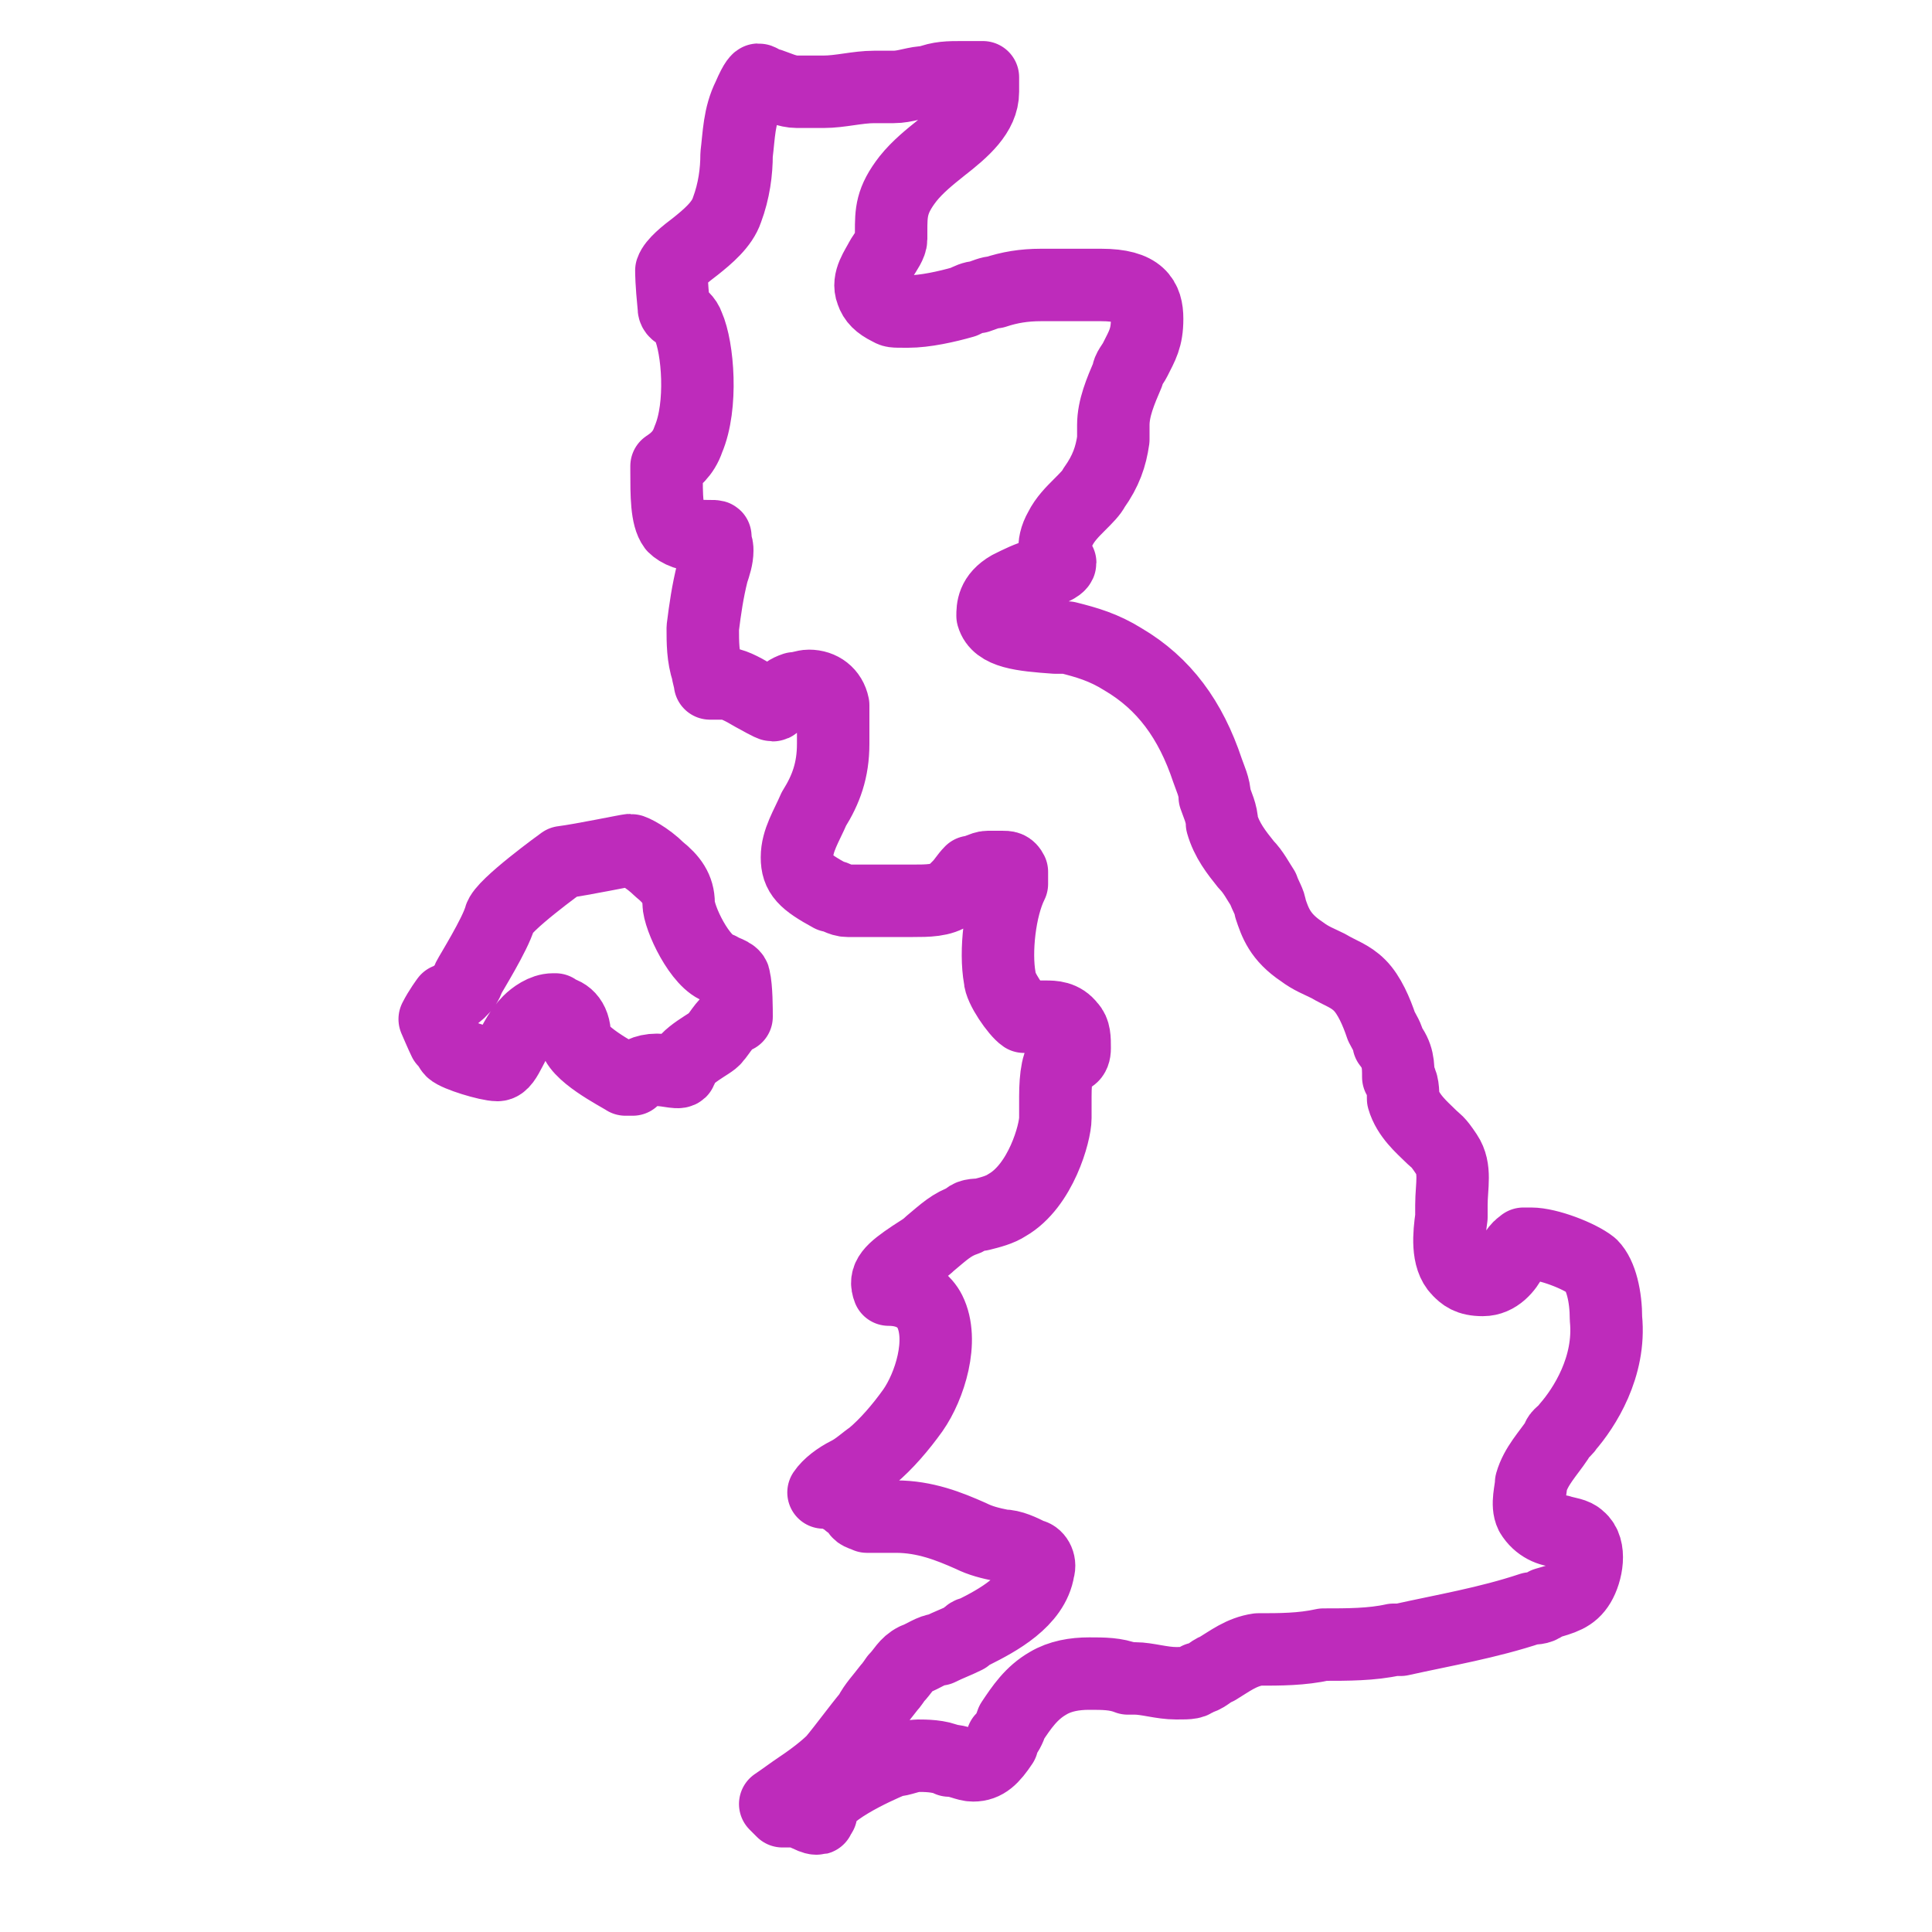
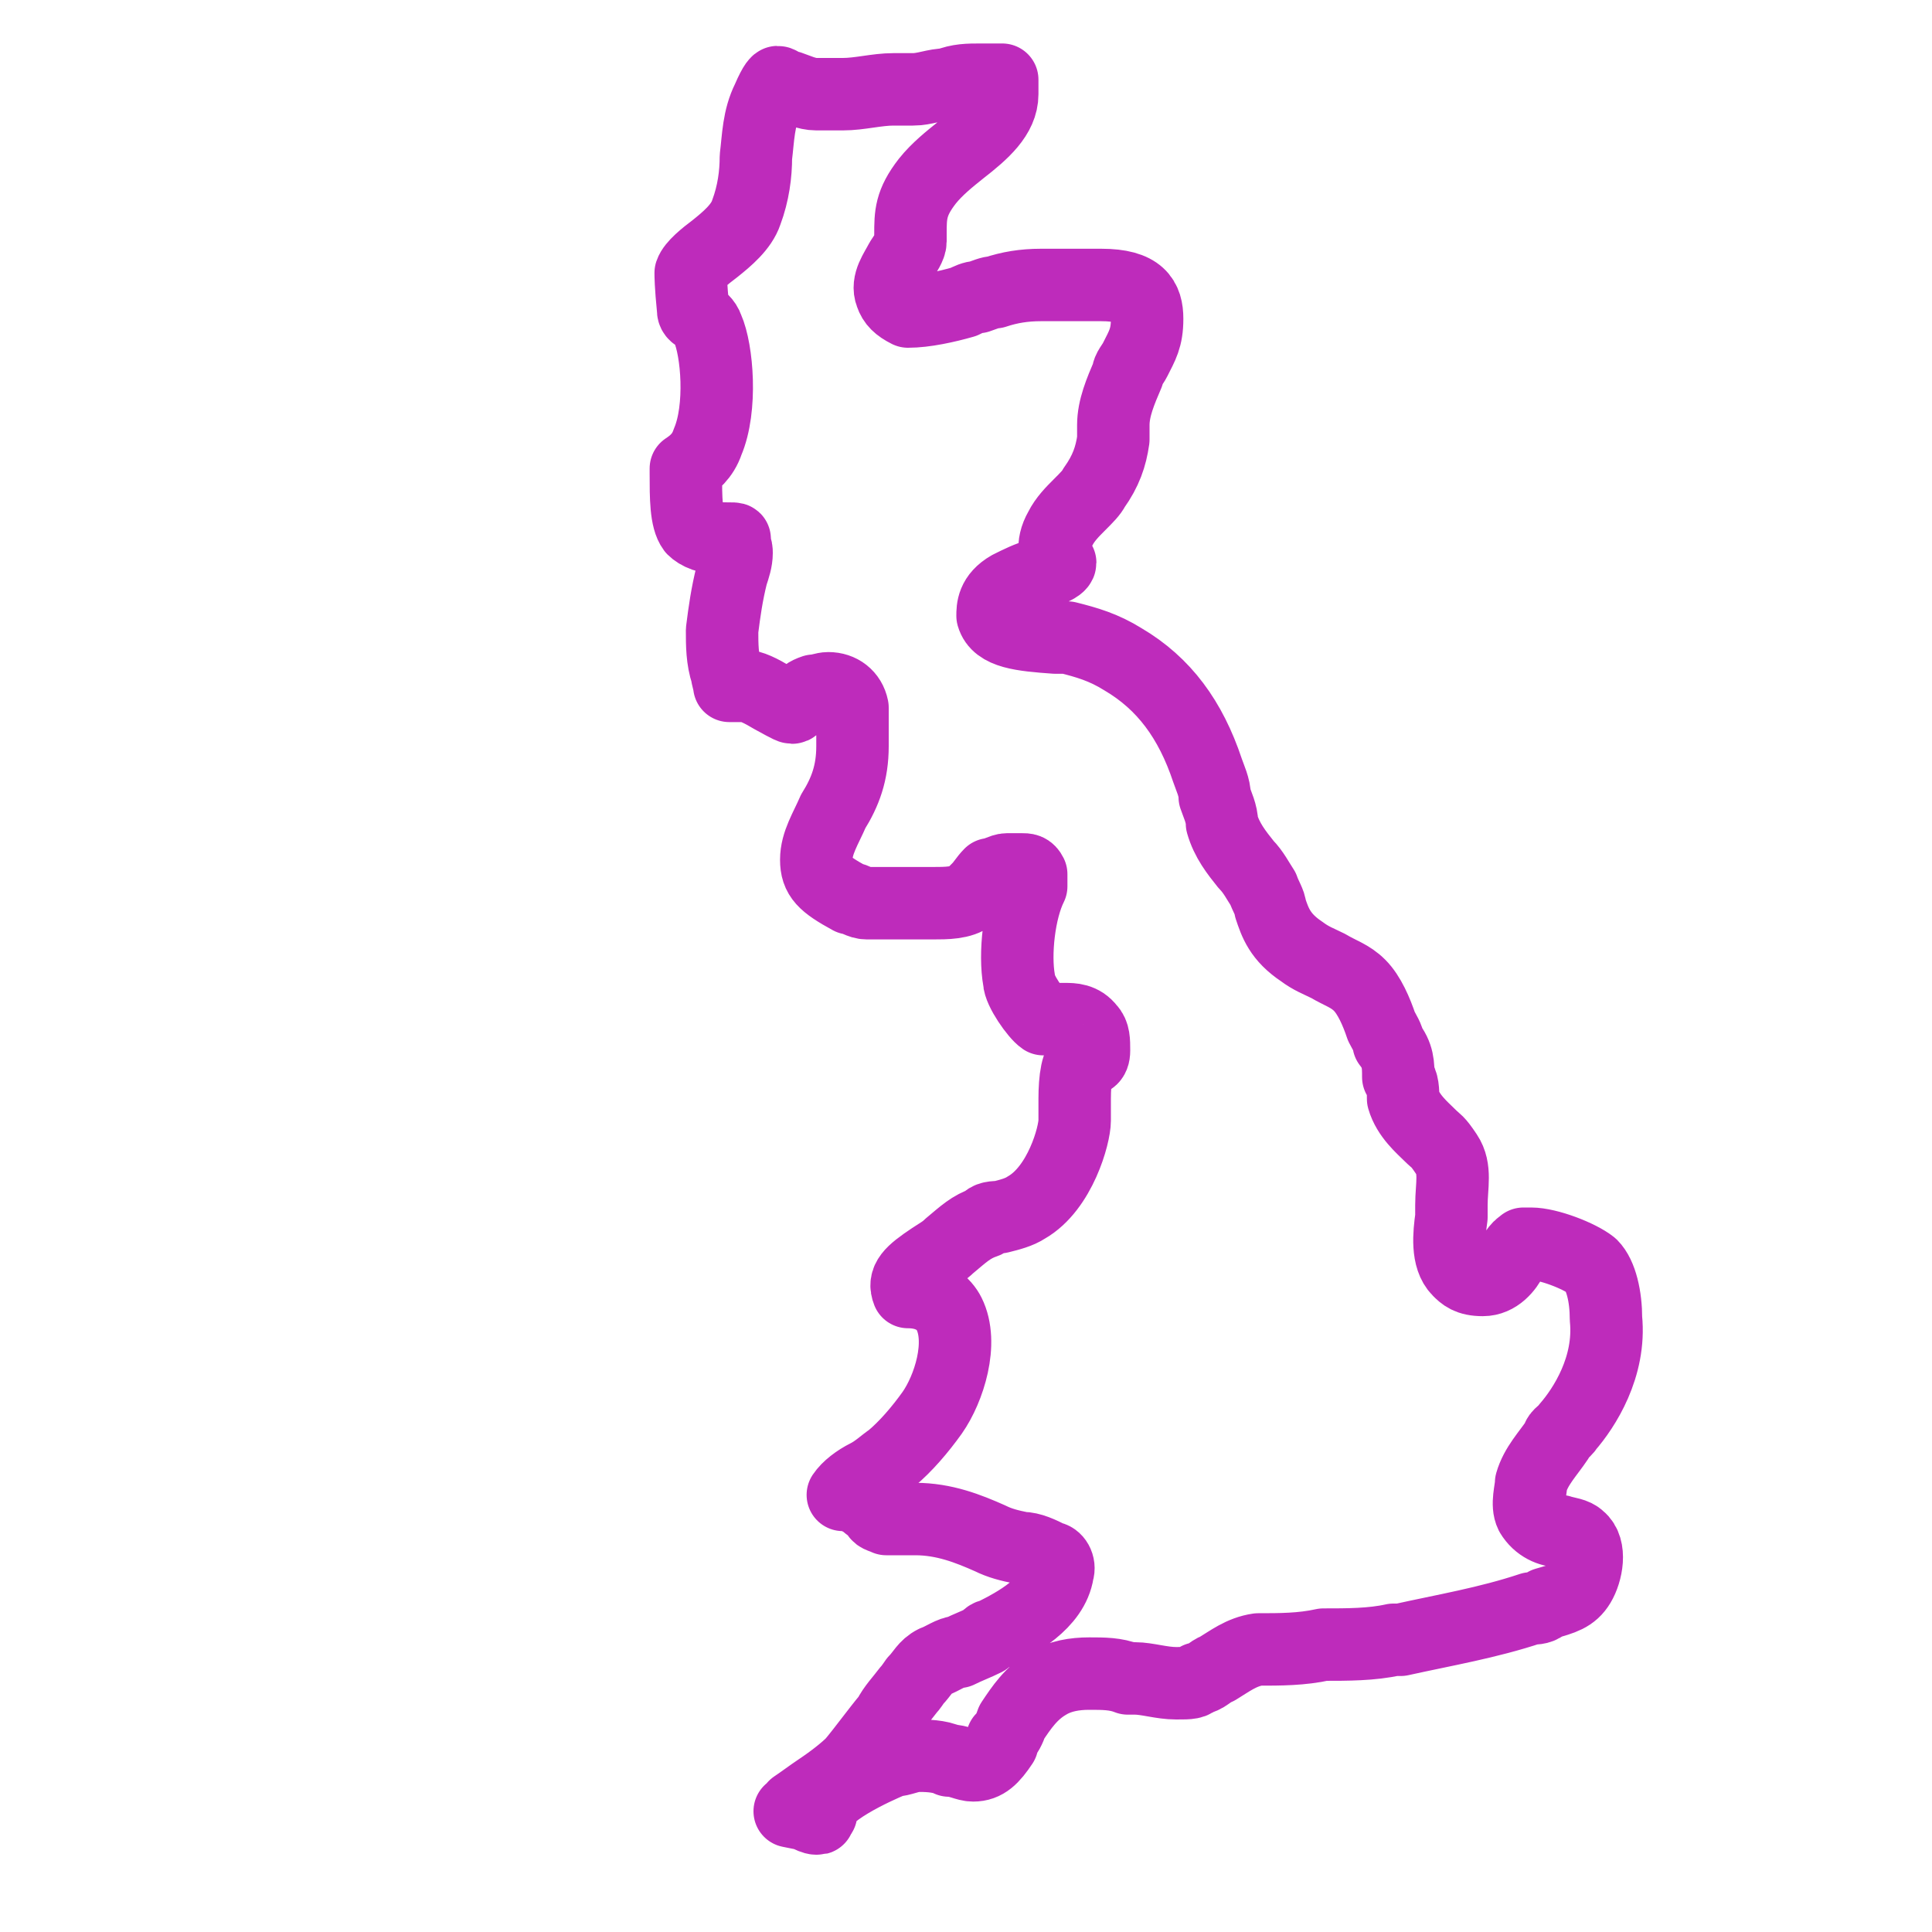
<svg xmlns="http://www.w3.org/2000/svg" id="Layer_1" version="1.1" viewBox="0 0 80 80">
  <defs>
    <style>
      .st0 {
        fill: none;
        stroke: #be2bbb;
        stroke-linecap: square;
        stroke-linejoin: round;
        stroke-width: 3px;
      }
    </style>
  </defs>
-   <path class="st0" d="M32.7,75s.2,0,.2,0c.3,0,.7.3.9.3s0,0,.2-.2h0v-.3c.5-.9,3-1.9,3-1.9.3,0,.7-.2,1-.2s.9,0,1.3.2c.4,0,.7.2,1,.2h0c.5,0,.8-.3,1.2-.9,0,0,0,0,0-.2.2-.2.3-.4.4-.7.4-.6.8-1.2,1.5-1.6.5-.3,1.1-.4,1.7-.4s1.1,0,1.6.2h.3c.5,0,1.1.2,1.7.2s.7,0,.9-.2c.3,0,.5-.3.8-.4.5-.3,1-.7,1.7-.8.9,0,1.8,0,2.7-.2,1,0,2,0,2.9-.2h.3c1.8-.4,3.6-.7,5.4-1.3.2,0,.4,0,.6-.2.7-.2,1.1-.3,1.4-.8s.5-1.5,0-1.9c-.2-.2-.5-.2-.8-.3-.4,0-.9-.2-1.2-.7-.2-.4,0-1,0-1.3.2-.7.7-1.2,1.1-1.8,0-.2.3-.3.4-.5.7-.8,1.8-2.5,1.6-4.5h0c0-.9-.2-1.8-.6-2.2-.5-.4-1.8-.9-2.5-.9s0,0-.2,0c-.2,0-.4.2-.6.6-.2.4-.6.9-1.2.9s-.8-.2-1-.4c-.5-.5-.4-1.5-.3-2.2v-.5c0-.8.2-1.5-.2-2.1s-.4-.5-.7-.8-.9-.8-1.1-1.5c0-.3,0-.7-.2-.9,0-.5,0-.9-.4-1.4,0-.2-.2-.5-.3-.7-.2-.6-.5-1.3-.9-1.7s-.8-.5-1.3-.8c-.4-.2-.7-.3-1.1-.6-.9-.6-1.1-1.2-1.3-1.8,0-.2-.2-.5-.3-.8-.2-.3-.4-.7-.7-1-.4-.5-.8-1-1-1.7,0-.4-.2-.8-.3-1.1,0-.4-.2-.8-.3-1.1-.7-2.1-1.8-3.6-3.5-4.6-.8-.5-1.5-.7-2.3-.9h-.5c-1.4-.1-2.4-.2-2.6-.9,0-.3,0-.8.7-1.2.4-.2.8-.4,1.2-.5.3-.1.5-.2.7-.3,0,0,.2-.1.2-.2-.2-.2-.4-.7,0-1.4.2-.4.5-.7.8-1s.5-.5.6-.7c.5-.7.7-1.3.8-2,0-.2,0-.4,0-.6,0-.7.3-1.4.6-2.1,0-.2.2-.4.3-.6.3-.6.5-.9.5-1.7s-.3-1.4-1.9-1.4-.9,0-1.3,0h-1.2c-.7,0-1.3.1-1.9.3-.2,0-.4.1-.7.2-.2,0-.4.1-.6.2-.7.2-1.6.4-2.3.4s-.6,0-.8-.1c-.4-.2-.6-.4-.7-.7-.2-.5.2-1,.4-1.4.2-.3.4-.6.4-.8v-.3c0-.8,0-1.3.7-2.2.4-.5.9-.9,1.4-1.3.9-.7,1.7-1.4,1.7-2.3v-.6h-.9c-.5,0-.9,0-1.4.2-.5,0-.9.2-1.4.2h-.8c-.7,0-1.4.2-2.1.2h-1.1c-.4,0-.8-.2-1.1-.3-.2,0-.4-.2-.5-.2h0s-.1,0-.4.7c-.4.8-.4,1.6-.5,2.4,0,.7-.1,1.5-.4,2.3-.2.6-.8,1.1-1.3,1.5-.4.3-.9.7-1,1,0,.1,0,.5.1,1.5,0,.1,0,.2.2.3.1.1.3.2.4.5.4.9.6,3.3,0,4.7-.2.6-.6.9-.9,1.1v.2c0,1,0,1.9.3,2.3.2.2.6.4,1.3.4s.3,0,.4.2.1.3.1.4c0,.3-.1.6-.2.9-.2.8-.3,1.5-.4,2.3,0,.6,0,1.2.2,1.8,0,.1.1.4.1.5h.6c.3,0,.7.2,1.2.5.2.1.7.4.8.4s.2-.2.3-.3c.2-.2.3-.3.6-.4.2,0,.4-.1.6-.1.5,0,.9.3,1,.8,0,.3,0,.7,0,1.1v.5c0,1.1-.3,1.9-.8,2.7-.3.7-.7,1.3-.7,2s.3,1,1.4,1.6c.2,0,.4.2.7.2s.5,0,.9,0c.2,0,.4,0,.7,0h1.1c.6,0,1.2,0,1.6-.3l.3-.3c.2-.2.3-.4.5-.6.2,0,.5-.2.7-.2h.6c.2,0,.3,0,.4.2,0,.2,0,.3,0,.5-.5,1-.7,2.8-.5,3.9,0,.4.7,1.4,1,1.6h.9c.3,0,.7,0,1,.4.2.2.2.5.2.9s-.2.4-.4.4c-.3,0-.4.8-.4,1.6v.9c0,.6-.6,2.8-2,3.6-.3.2-.7.3-1.1.4-.2,0-.5,0-.6.2-.6.2-.9.5-1.5,1-.2.2-.4.3-.7.5-.9.6-1.2.9-1,1.4,1,0,1.5.5,1.7.9.6,1.2,0,3.1-.7,4.1-.5.7-1.1,1.4-1.7,1.9-.3.2-.6.5-1,.7s-.8.5-1,.8h0c0,0,0,0,.2,0,.2,0,.5.2.7.3.2.2.4.3.5.4,0,.2.2.2.4.3h1.2c1.2,0,2.2.4,3.1.8.4.2.8.3,1.3.4.4,0,.8.2,1.2.4.2,0,.4.3.3.6-.2,1.3-1.7,2.1-2.7,2.6,0,0-.2,0-.3.2-.4.2-.7.3-1.1.5-.3,0-.7.3-1,.4-.4.2-.5.5-.8.8,0,0-.2.3-.3.4-.3.4-.6.7-.8,1.1-.5.6-1,1.3-1.5,1.9-.3.3-.8.7-1.4,1.1-.3.2-.7.5-1,.7h0l.3.3Z" />
-   <path class="st0" d="M23,41.9c.4,0,.8.3.8,1s1.8,1.6,2.1,1.8h.3c.2-.2.5-.4,1-.4h0c.5,0,1,.2,1,0,.1-.6,1.3-1.1,1.4-1.3.2-.2.5-.8.9-.9,0-.3,0-1.2-.1-1.6,0-.2-.5-.3-.6-.4-.8-.2-1.7-2.1-1.7-2.7s-.3-1-.8-1.4c-.5-.5-1.1-.8-1.2-.8s-2,.4-2.8.5c0,0-2.5,1.8-2.6,2.3-.2.7-1.2,2.3-1.3,2.5-.1.4-.6.8-.9.9,0,0-.3.4-.5.8,0,0,.3.7.4.9.1,0,.2.3.3.4.2.2,1.5.6,1.9.6s.6-1.1,1.3-1.8c.2-.2.6-.5,1-.5h.1Z" />
+   <path class="st0" d="M32.7,75s.2,0,.2,0c.3,0,.7.3.9.3s0,0,.2-.2h0v-.3c.5-.9,3-1.9,3-1.9.3,0,.7-.2,1-.2s.9,0,1.3.2c.4,0,.7.2,1,.2h0c.5,0,.8-.3,1.2-.9,0,0,0,0,0-.2.2-.2.3-.4.4-.7.4-.6.8-1.2,1.5-1.6.5-.3,1.1-.4,1.7-.4s1.1,0,1.6.2h.3c.5,0,1.1.2,1.7.2s.7,0,.9-.2c.3,0,.5-.3.8-.4.5-.3,1-.7,1.7-.8.9,0,1.8,0,2.7-.2,1,0,2,0,2.9-.2h.3c1.8-.4,3.6-.7,5.4-1.3.2,0,.4,0,.6-.2.7-.2,1.1-.3,1.4-.8s.5-1.5,0-1.9c-.2-.2-.5-.2-.8-.3-.4,0-.9-.2-1.2-.7-.2-.4,0-1,0-1.3.2-.7.7-1.2,1.1-1.8,0-.2.3-.3.4-.5.7-.8,1.8-2.5,1.6-4.5h0c0-.9-.2-1.8-.6-2.2-.5-.4-1.8-.9-2.5-.9s0,0-.2,0c-.2,0-.4.2-.6.6-.2.4-.6.9-1.2.9s-.8-.2-1-.4c-.5-.5-.4-1.5-.3-2.2v-.5c0-.8.2-1.5-.2-2.1s-.4-.5-.7-.8-.9-.8-1.1-1.5c0-.3,0-.7-.2-.9,0-.5,0-.9-.4-1.4,0-.2-.2-.5-.3-.7-.2-.6-.5-1.3-.9-1.7s-.8-.5-1.3-.8c-.4-.2-.7-.3-1.1-.6-.9-.6-1.1-1.2-1.3-1.8,0-.2-.2-.5-.3-.8-.2-.3-.4-.7-.7-1-.4-.5-.8-1-1-1.7,0-.4-.2-.8-.3-1.1,0-.4-.2-.8-.3-1.1-.7-2.1-1.8-3.6-3.5-4.6-.8-.5-1.5-.7-2.3-.9h-.5c-1.4-.1-2.4-.2-2.6-.9,0-.3,0-.8.7-1.2.4-.2.8-.4,1.2-.5.3-.1.5-.2.7-.3,0,0,.2-.1.2-.2-.2-.2-.4-.7,0-1.4.2-.4.5-.7.8-1s.5-.5.6-.7c.5-.7.7-1.3.8-2,0-.2,0-.4,0-.6,0-.7.3-1.4.6-2.1,0-.2.2-.4.3-.6.3-.6.5-.9.5-1.7s-.3-1.4-1.9-1.4-.9,0-1.3,0h-1.2c-.7,0-1.3.1-1.9.3-.2,0-.4.1-.7.2-.2,0-.4.1-.6.2-.7.2-1.6.4-2.3.4c-.4-.2-.6-.4-.7-.7-.2-.5.2-1,.4-1.4.2-.3.4-.6.4-.8v-.3c0-.8,0-1.3.7-2.2.4-.5.9-.9,1.4-1.3.9-.7,1.7-1.4,1.7-2.3v-.6h-.9c-.5,0-.9,0-1.4.2-.5,0-.9.2-1.4.2h-.8c-.7,0-1.4.2-2.1.2h-1.1c-.4,0-.8-.2-1.1-.3-.2,0-.4-.2-.5-.2h0s-.1,0-.4.7c-.4.8-.4,1.6-.5,2.4,0,.7-.1,1.5-.4,2.3-.2.6-.8,1.1-1.3,1.5-.4.3-.9.7-1,1,0,.1,0,.5.1,1.5,0,.1,0,.2.2.3.1.1.3.2.4.5.4.9.6,3.3,0,4.7-.2.6-.6.9-.9,1.1v.2c0,1,0,1.9.3,2.3.2.2.6.4,1.3.4s.3,0,.4.2.1.3.1.4c0,.3-.1.6-.2.9-.2.8-.3,1.5-.4,2.3,0,.6,0,1.2.2,1.8,0,.1.1.4.1.5h.6c.3,0,.7.2,1.2.5.2.1.7.4.8.4s.2-.2.3-.3c.2-.2.3-.3.6-.4.2,0,.4-.1.6-.1.5,0,.9.3,1,.8,0,.3,0,.7,0,1.1v.5c0,1.1-.3,1.9-.8,2.7-.3.7-.7,1.3-.7,2s.3,1,1.4,1.6c.2,0,.4.2.7.2s.5,0,.9,0c.2,0,.4,0,.7,0h1.1c.6,0,1.2,0,1.6-.3l.3-.3c.2-.2.3-.4.5-.6.2,0,.5-.2.7-.2h.6c.2,0,.3,0,.4.2,0,.2,0,.3,0,.5-.5,1-.7,2.8-.5,3.9,0,.4.7,1.4,1,1.6h.9c.3,0,.7,0,1,.4.2.2.2.5.2.9s-.2.4-.4.4c-.3,0-.4.8-.4,1.6v.9c0,.6-.6,2.8-2,3.6-.3.2-.7.3-1.1.4-.2,0-.5,0-.6.2-.6.2-.9.5-1.5,1-.2.2-.4.3-.7.5-.9.6-1.2.9-1,1.4,1,0,1.5.5,1.7.9.6,1.2,0,3.1-.7,4.1-.5.7-1.1,1.4-1.7,1.9-.3.2-.6.5-1,.7s-.8.5-1,.8h0c0,0,0,0,.2,0,.2,0,.5.2.7.3.2.2.4.3.5.4,0,.2.2.2.4.3h1.2c1.2,0,2.2.4,3.1.8.4.2.8.3,1.3.4.4,0,.8.2,1.2.4.2,0,.4.3.3.6-.2,1.3-1.7,2.1-2.7,2.6,0,0-.2,0-.3.2-.4.2-.7.3-1.1.5-.3,0-.7.3-1,.4-.4.2-.5.5-.8.8,0,0-.2.3-.3.4-.3.4-.6.7-.8,1.1-.5.6-1,1.3-1.5,1.9-.3.3-.8.7-1.4,1.1-.3.2-.7.5-1,.7h0l.3.3Z" />
</svg>